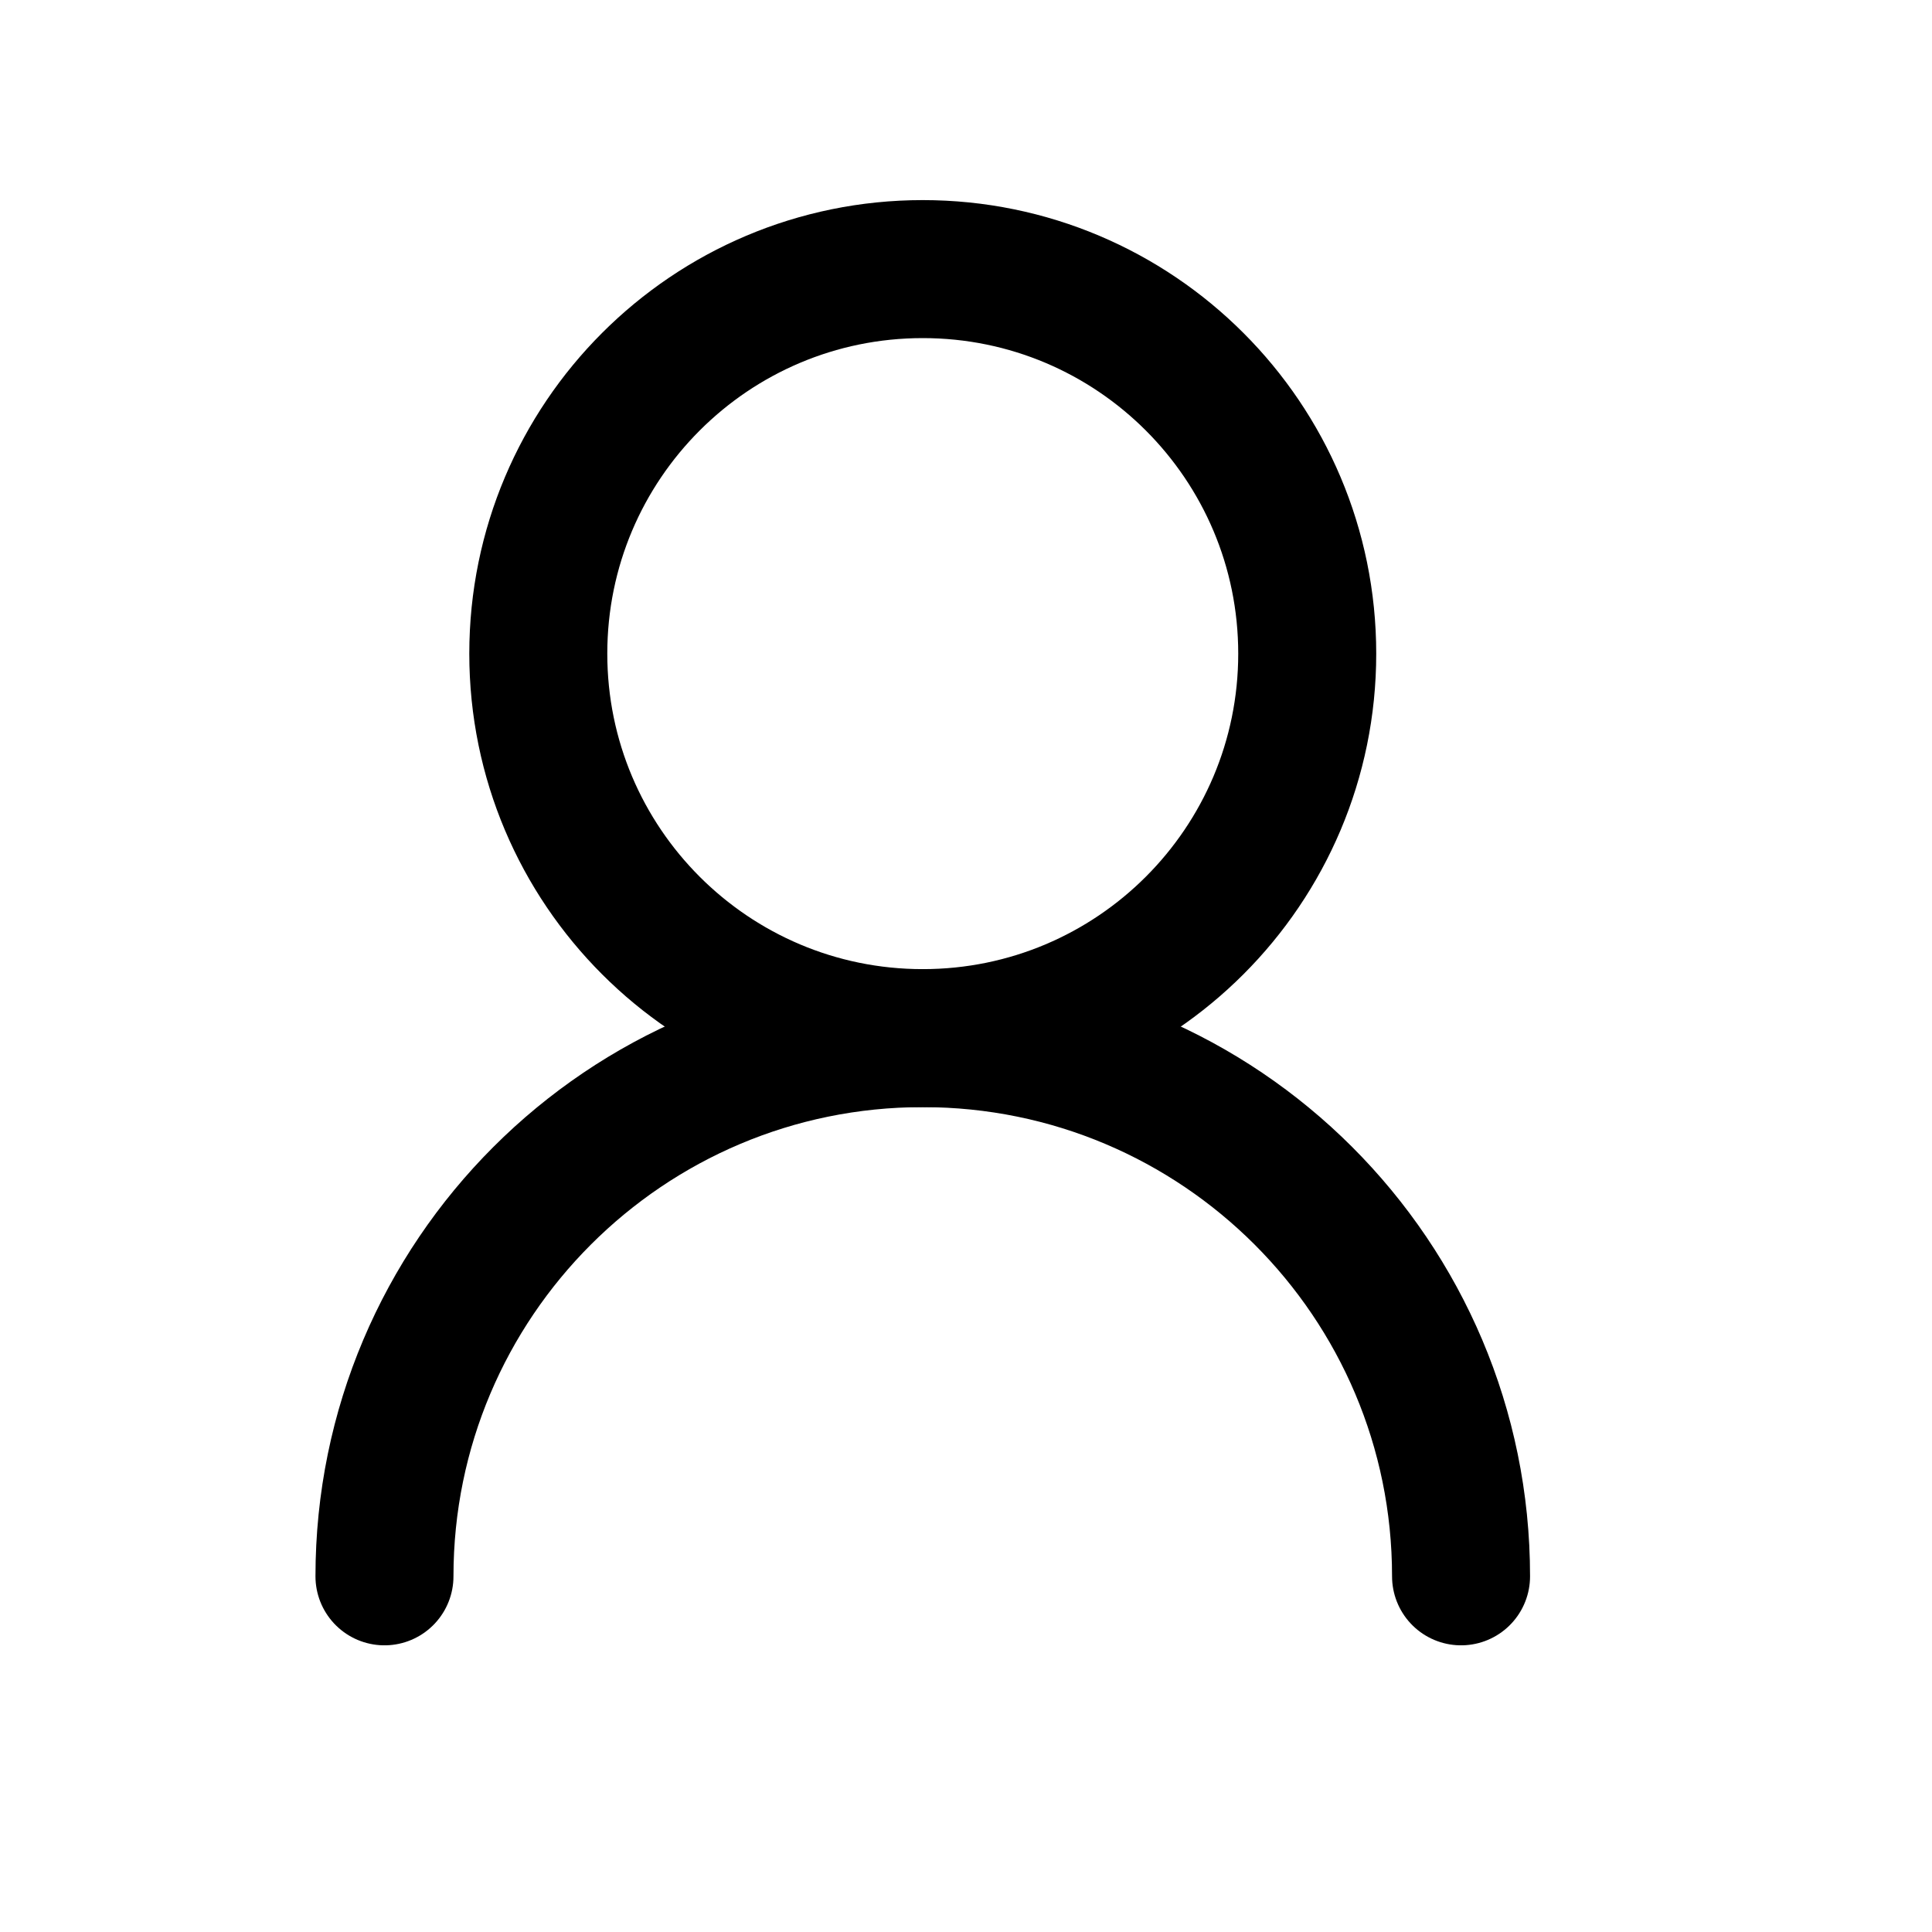
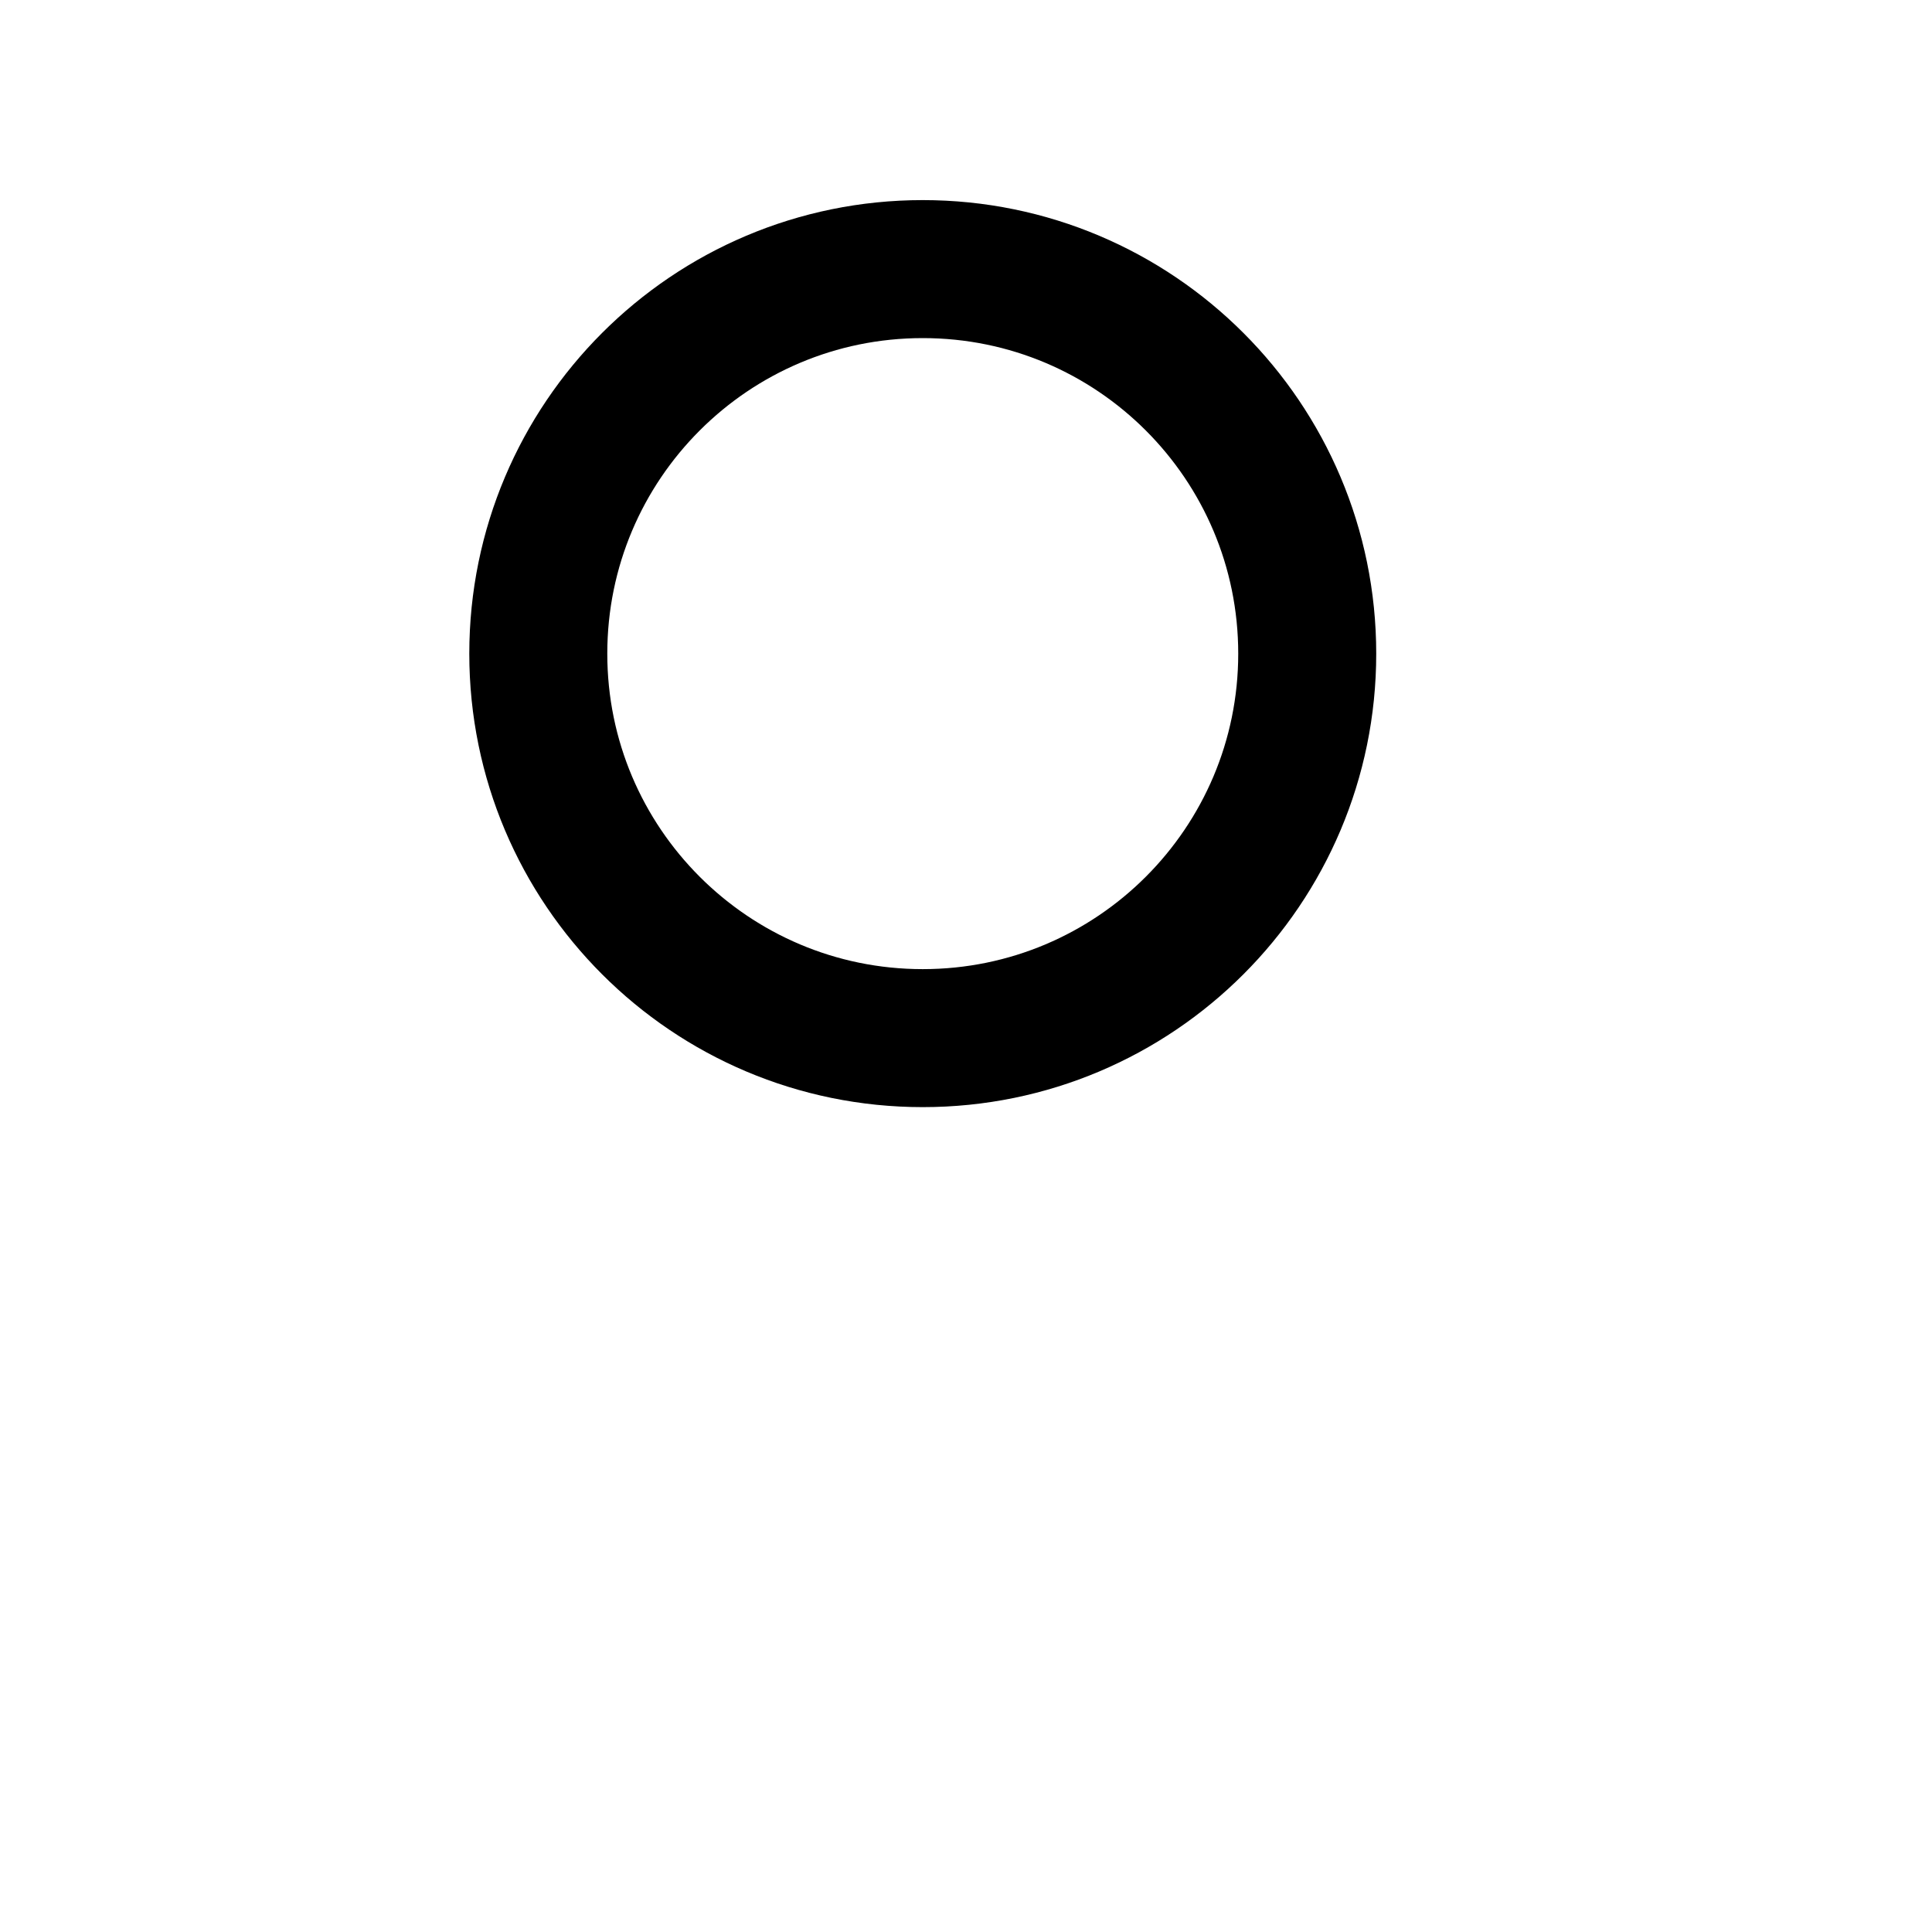
<svg xmlns="http://www.w3.org/2000/svg" width="21" height="21" viewBox="0 0 21 21" fill="none">
  <path d="M14.209 7.105C14.209 4.796 12.338 2.925 10.03 2.925C7.722 2.925 5.851 4.796 5.851 7.105C5.851 9.413 7.722 11.284 10.03 11.284C12.338 11.284 14.209 9.413 14.209 7.105Z" stroke="black" stroke-width="1.5" stroke-linecap="round" stroke-linejoin="round" />
-   <path d="M15.881 17.134C15.881 13.903 13.261 11.284 10.03 11.284C6.799 11.284 4.179 13.903 4.179 17.134" stroke="black" stroke-width="1.5" stroke-linecap="round" stroke-linejoin="round" />
</svg>